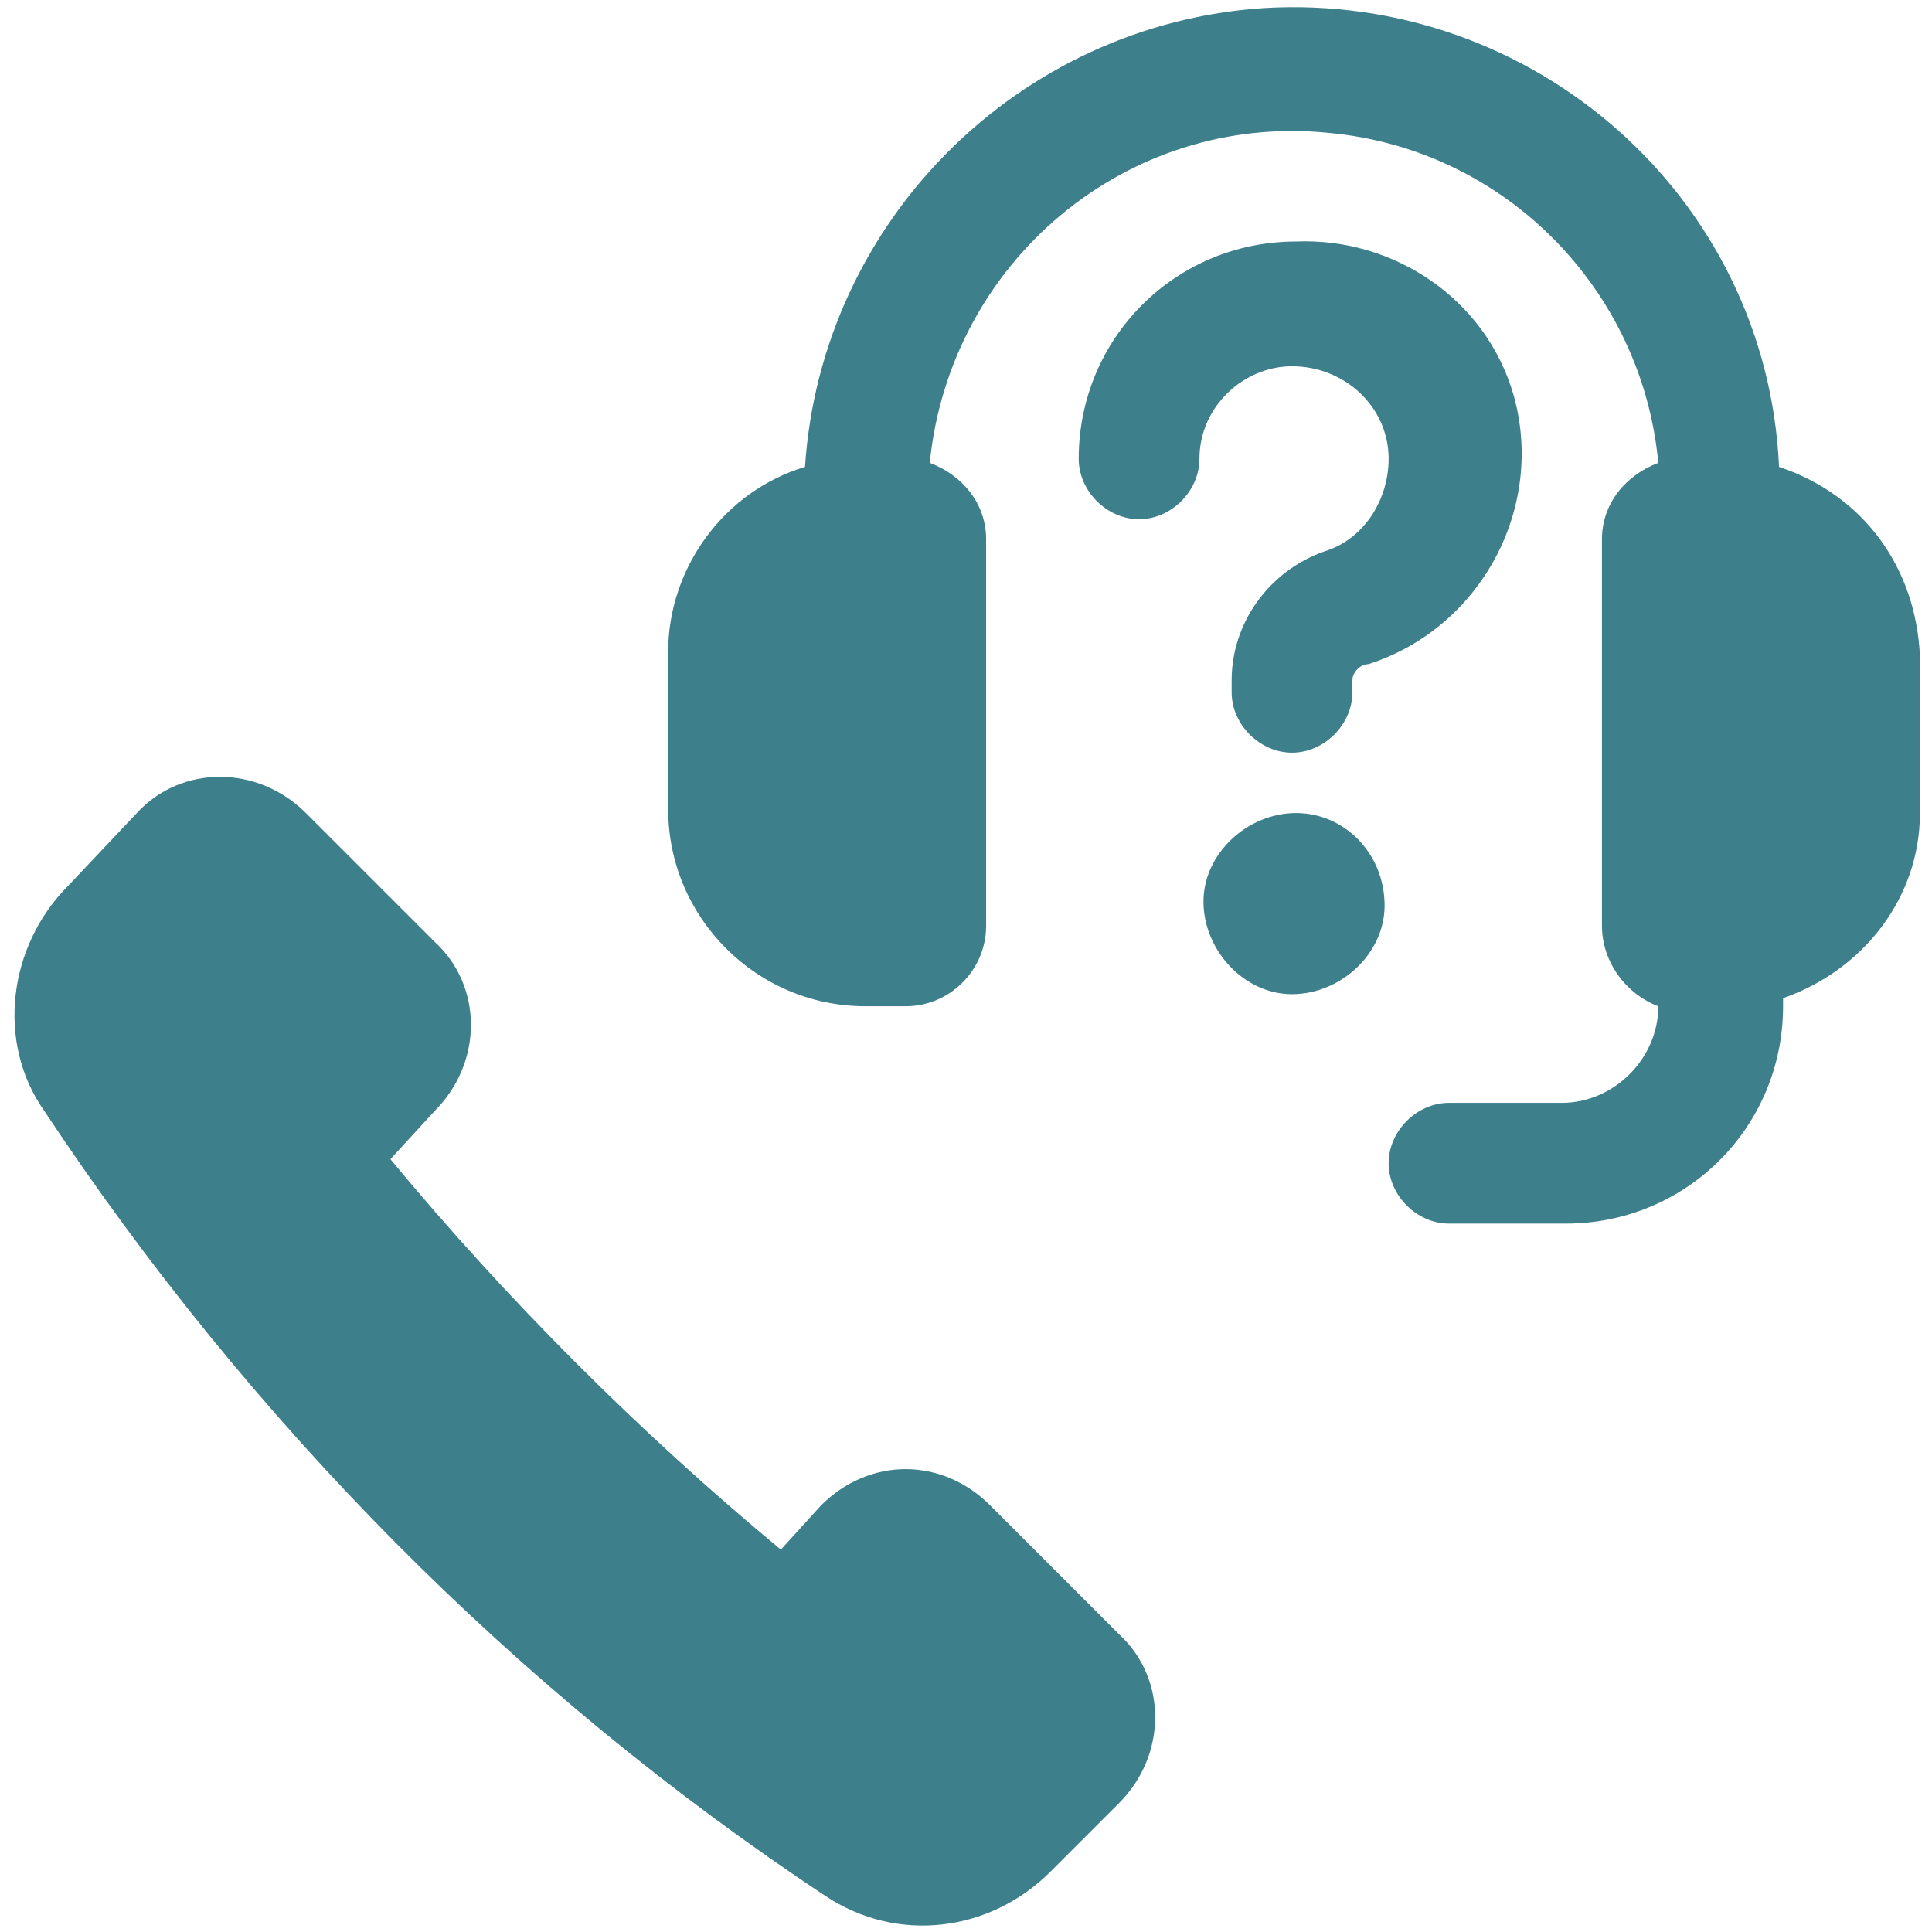
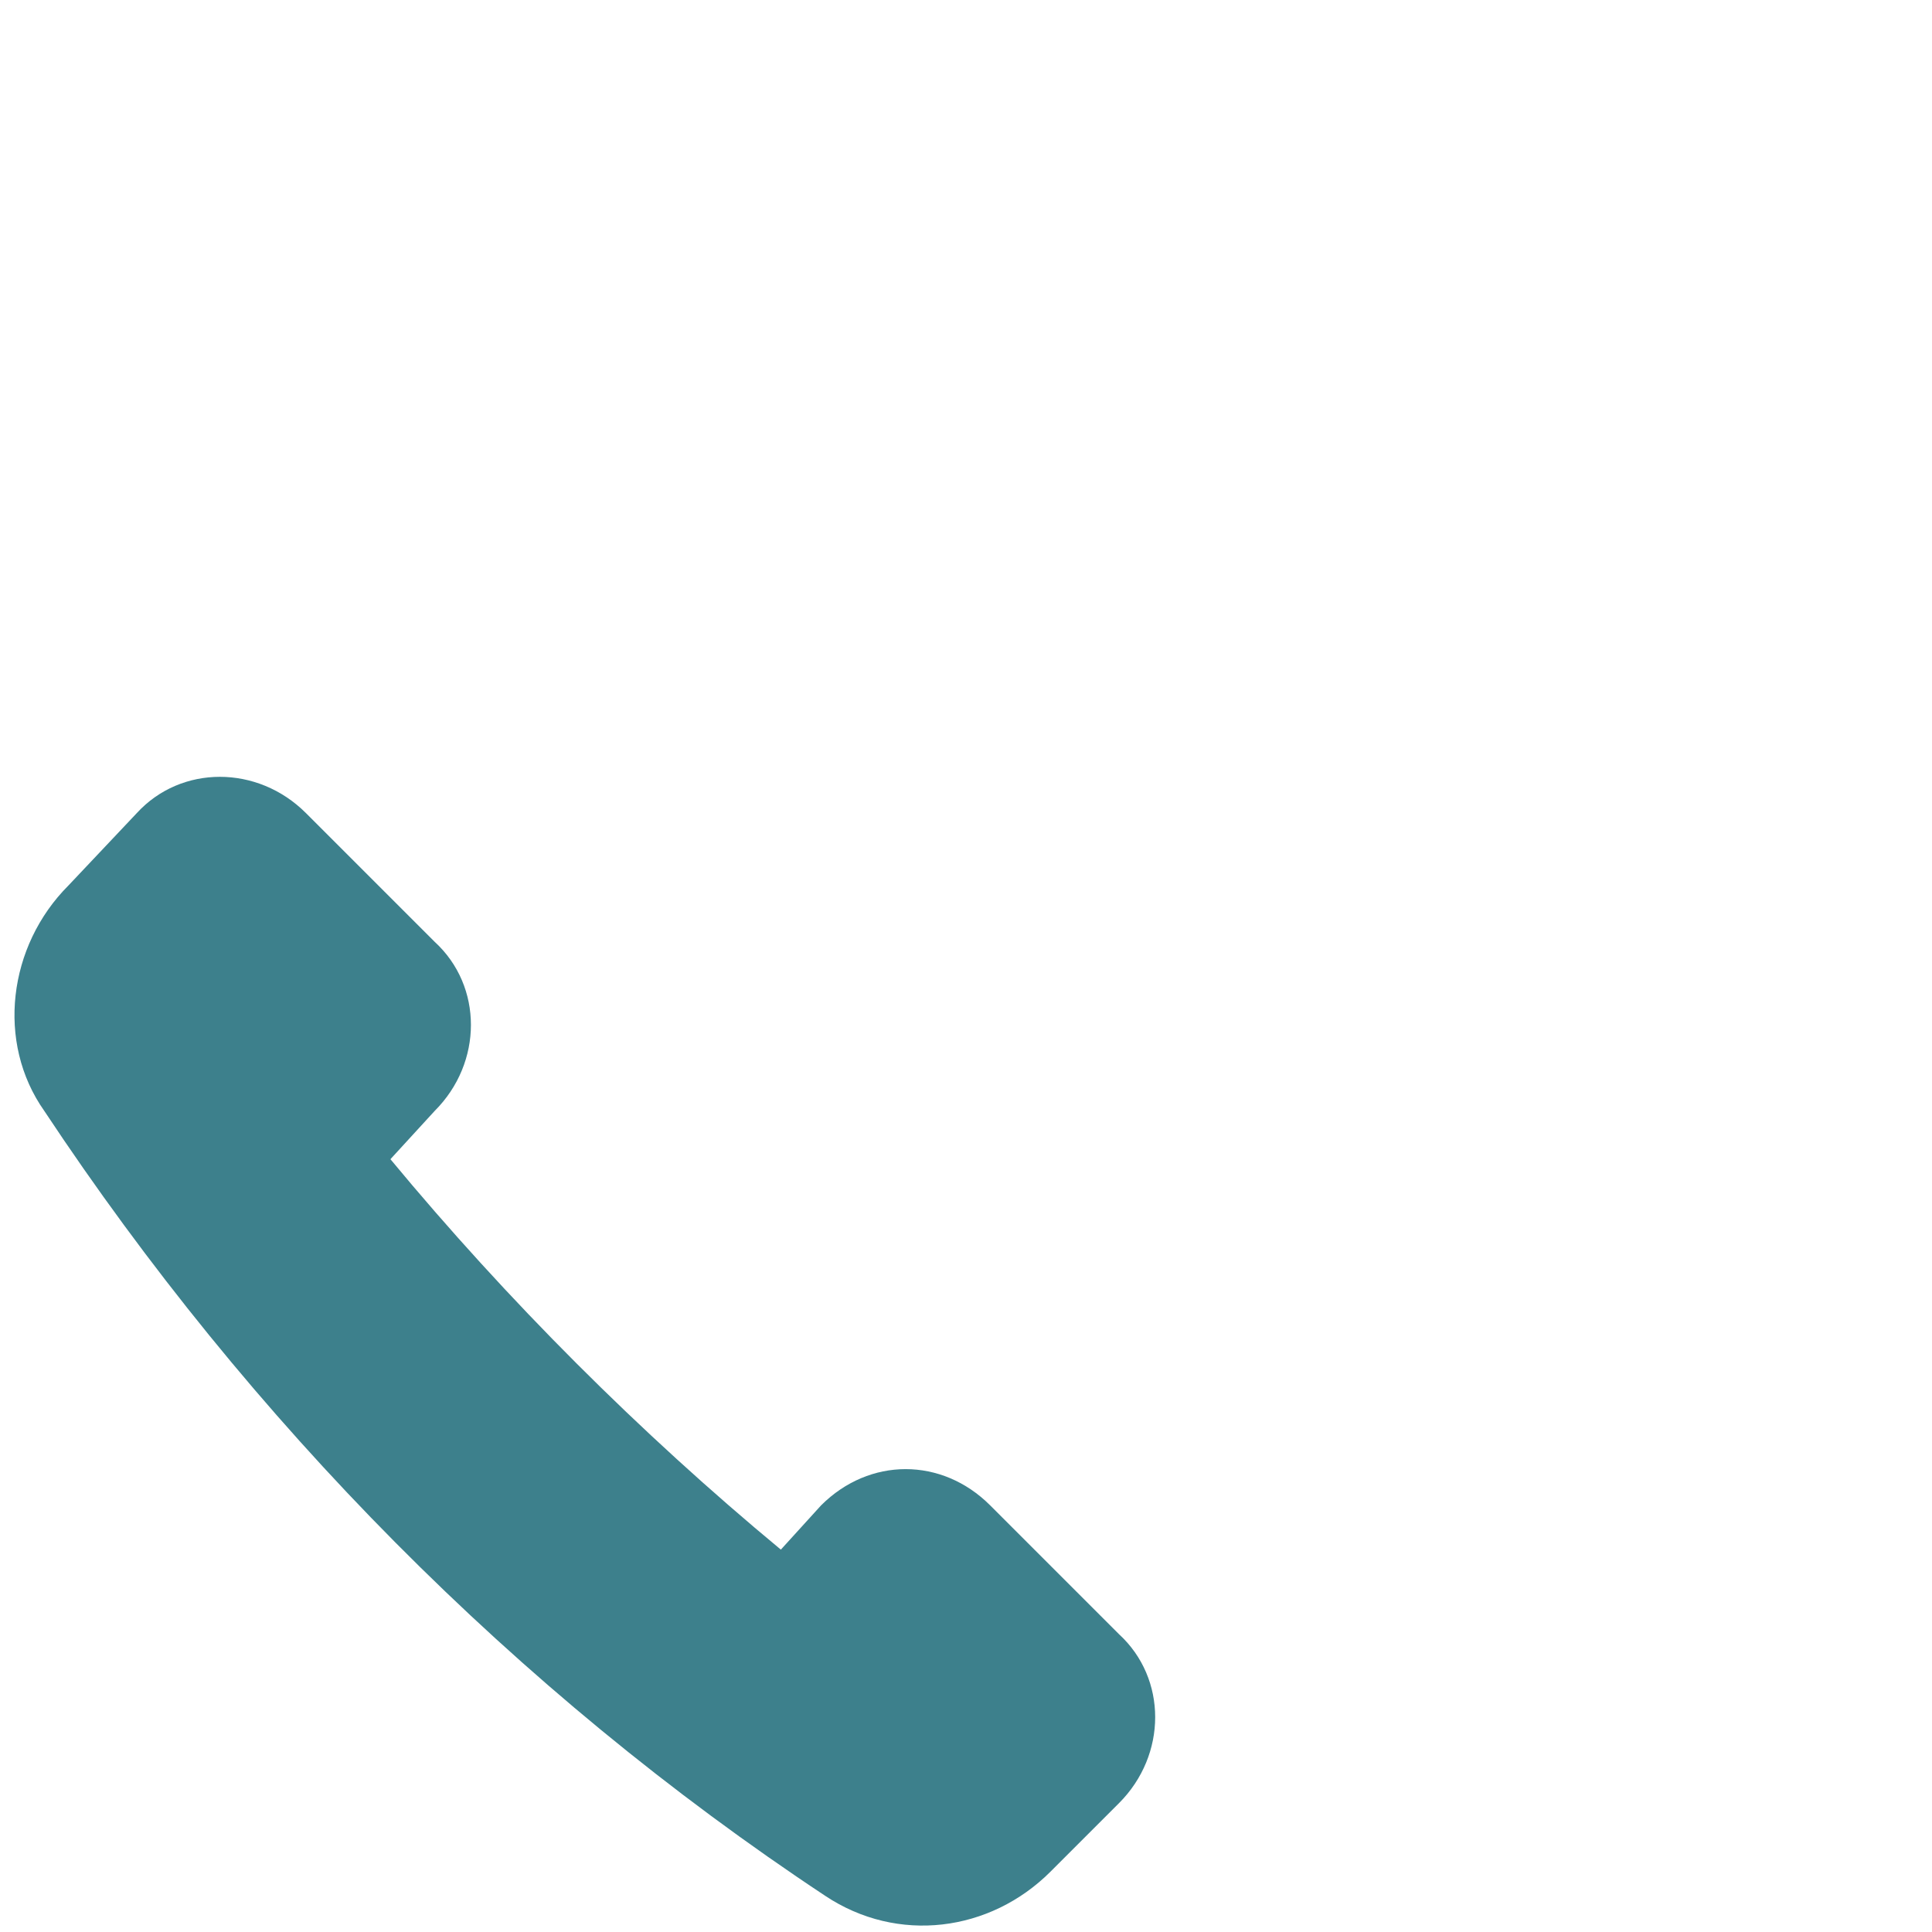
<svg xmlns="http://www.w3.org/2000/svg" version="1.1" id="Ebene_1" x="0px" y="0px" viewBox="0 0 48 48" style="enable-background:new 0 0 48 48;" xml:space="preserve">
  <style type="text/css">
	.st0{fill:#3D808C;}
</style>
  <g>
    <path class="st0" d="M10.8,27.6c1.2-1.2,1.2-3.1,0-4.2l-3.2-3.2c-1.2-1.2-3.1-1.2-4.2,0L1.7,22c-1.5,1.5-1.8,3.9-0.6,5.6   C6.2,35.3,12.8,42,20.5,47.1c1.8,1.2,4.1,0.9,5.6-0.6l1.7-1.7c1.2-1.2,1.2-3.1,0-4.2l-3.2-3.2c-1.2-1.2-3-1.2-4.2,0c0,0,0,0,0,0   l-1,1.1c-3.5-2.9-6.8-6.2-9.7-9.7L10.8,27.6z" />
-     <path class="st0" d="M44.2,11.6C43.9,4.9,38.1-0.2,31.4,0.2C25.3,0.6,20.4,5.5,20,11.6c-2,0.6-3.4,2.5-3.4,4.6v3.9   c0,2.7,2.2,4.9,4.9,4.9l0,0h1c1.1,0,2-0.9,2-2v-9.6c0-0.9-0.6-1.6-1.4-1.9c0.5-5,4.9-8.7,9.9-8.2c4.4,0.4,7.8,3.9,8.2,8.2   c-0.8,0.3-1.4,1-1.4,1.9V23c0,0.9,0.6,1.7,1.4,2c0,1.3-1.1,2.4-2.4,2.4c0,0,0,0,0,0H36c-0.8,0-1.5,0.7-1.5,1.5s0.7,1.5,1.5,1.5h2.9   c3,0,5.4-2.4,5.4-5.4v-0.2c2-0.7,3.4-2.5,3.4-4.6v-3.9C47.6,14.1,46.3,12.3,44.2,11.6z" />
-     <path class="st0" d="M32.1,9.1c1.3,0,2.4,1,2.4,2.3c0,1-0.6,2-1.6,2.3c-1.4,0.5-2.3,1.8-2.3,3.2v0.3c0,0.8,0.7,1.5,1.5,1.5   c0.8,0,1.5-0.7,1.5-1.5v-0.3c0-0.2,0.2-0.4,0.4-0.4c2.8-0.9,4.4-3.9,3.6-6.7c-0.7-2.4-3-3.9-5.4-3.8c-3,0-5.4,2.4-5.4,5.4   c0,0,0,0,0,0c0,0.8,0.7,1.5,1.5,1.5s1.5-0.7,1.5-1.5C29.8,10.1,30.9,9.1,32.1,9.1z" />
-     <path class="st0" d="M32.2,20.2c-1.2,0-2.3,1-2.3,2.2s1,2.3,2.2,2.3c1.2,0,2.3-1,2.3-2.2c0,0,0,0,0,0   C34.4,21.2,33.4,20.2,32.2,20.2z" />
  </g>
</svg>